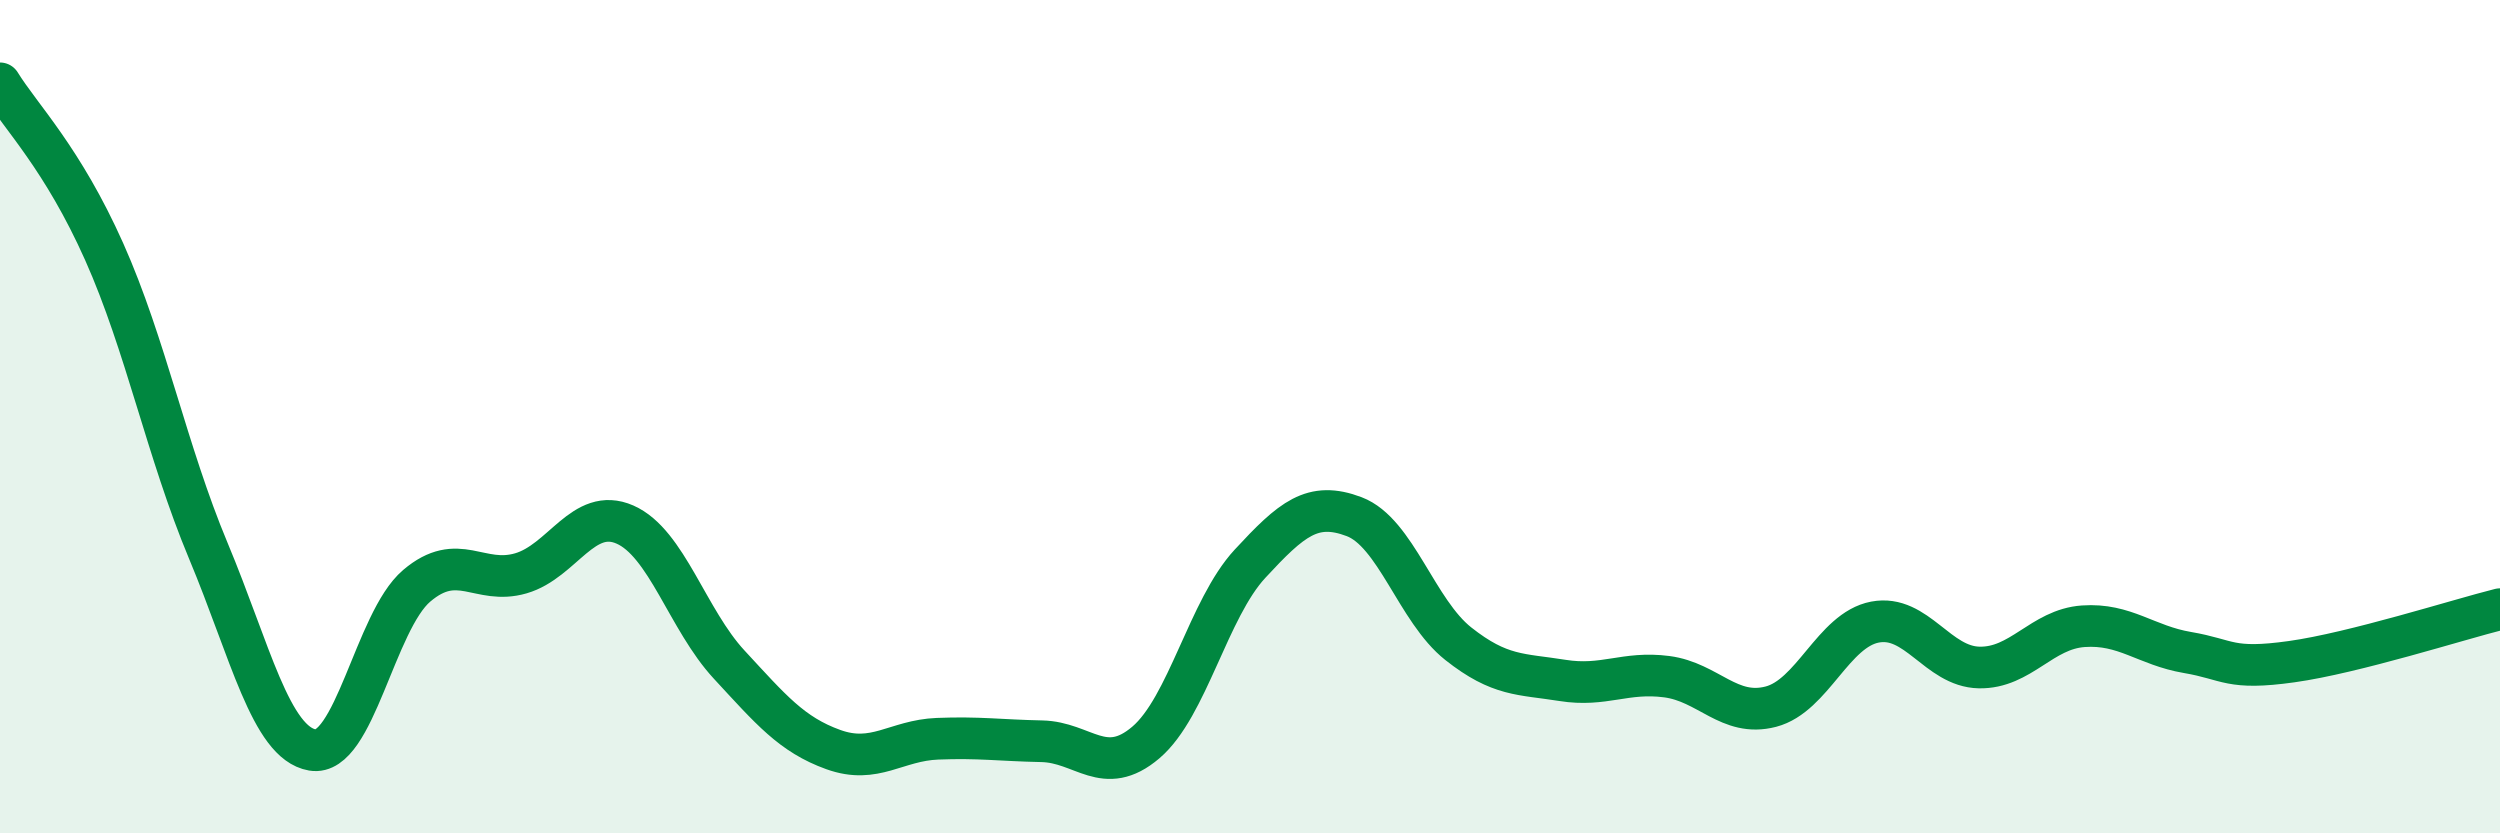
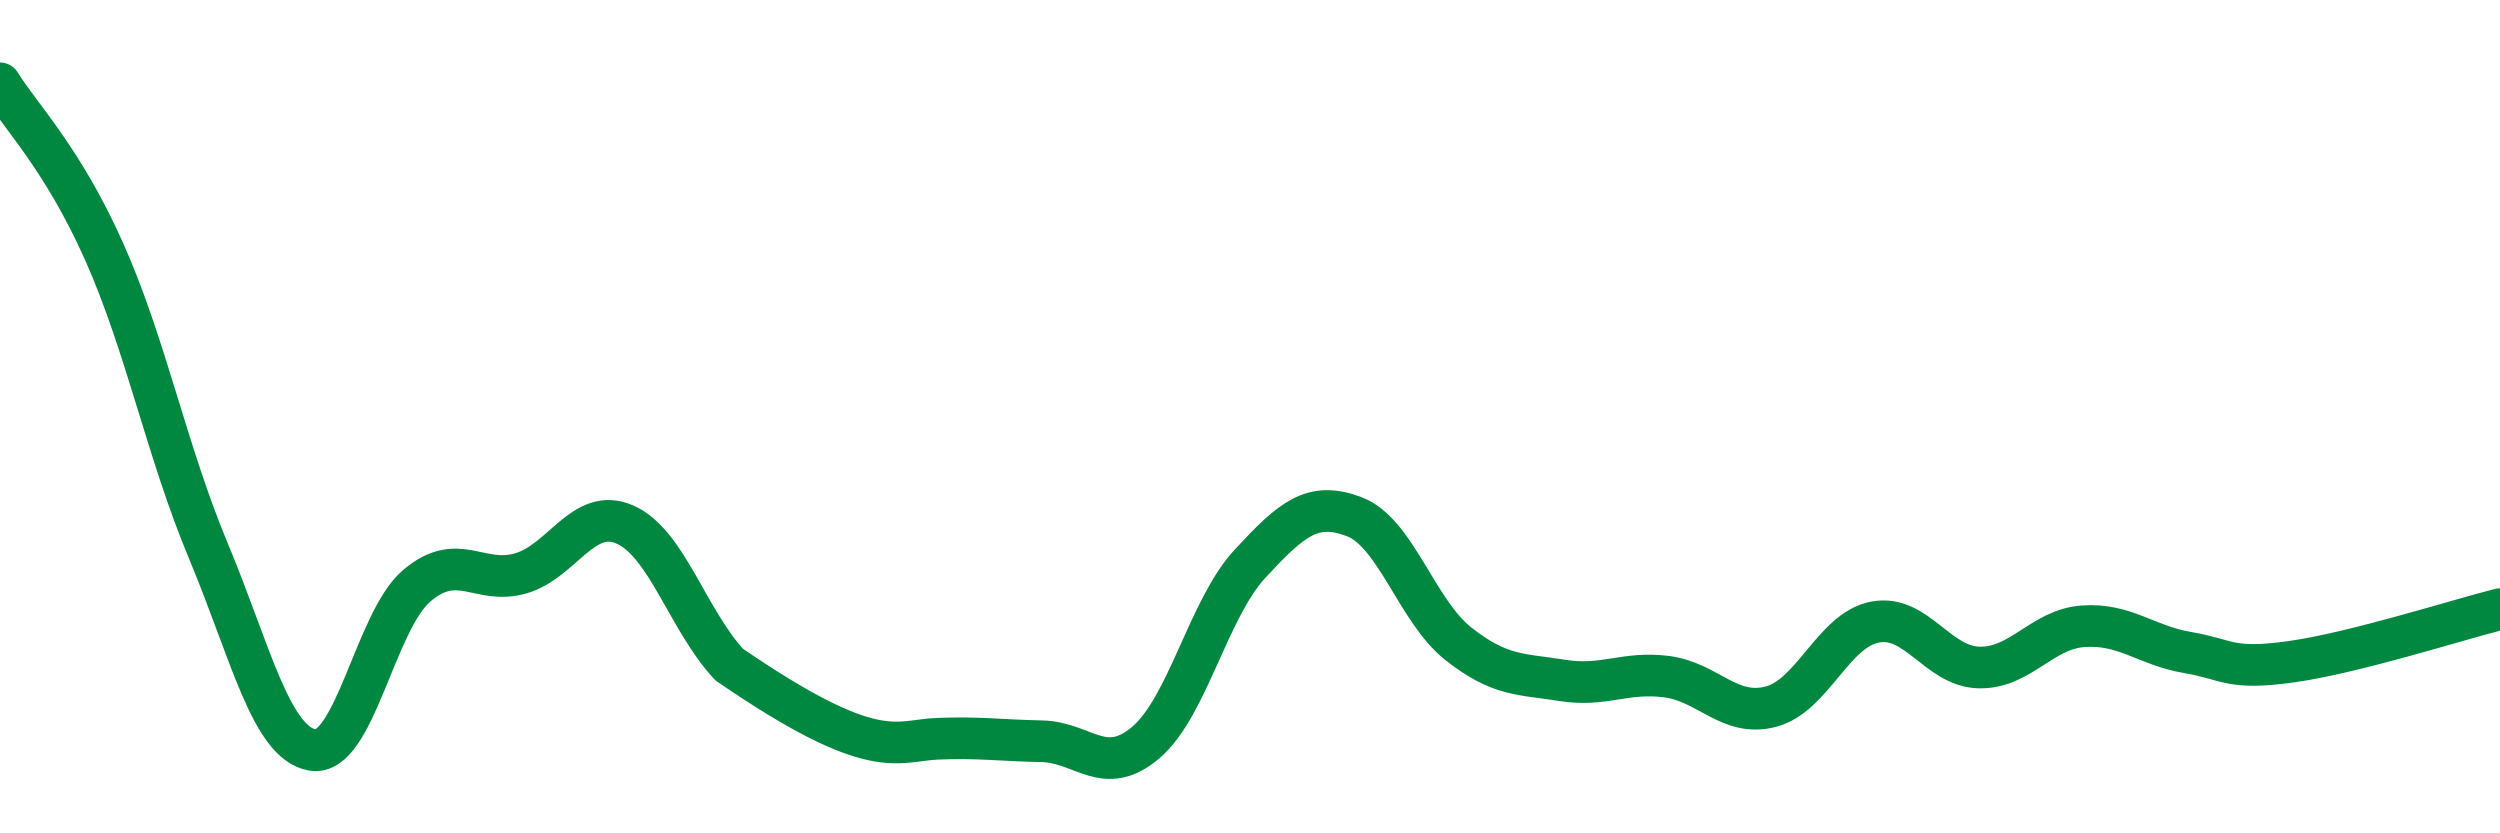
<svg xmlns="http://www.w3.org/2000/svg" width="60" height="20" viewBox="0 0 60 20">
-   <path d="M 0,2 C 0.5,2.81 1.5,3.8 2.5,6.04 C 3.5,8.28 4,10.83 5,13.22 C 6,15.61 6.5,17.83 7.5,18 C 8.5,18.17 9,14.91 10,14.06 C 11,13.21 11.5,14.05 12.5,13.76 C 13.5,13.47 14,12.15 15,12.59 C 16,13.03 16.5,14.87 17.5,15.95 C 18.5,17.03 19,17.63 20,17.99 C 21,18.35 21.5,17.77 22.5,17.73 C 23.5,17.69 24,17.77 25,17.79 C 26,17.81 26.5,18.67 27.5,17.82 C 28.5,16.97 29,14.61 30,13.53 C 31,12.45 31.5,12.02 32.5,12.4 C 33.5,12.78 34,14.66 35,15.45 C 36,16.24 36.5,16.17 37.5,16.33 C 38.5,16.49 39,16.11 40,16.24 C 41,16.37 41.5,17.22 42.5,16.96 C 43.5,16.7 44,15.12 45,14.93 C 46,14.74 46.5,16 47.5,16.02 C 48.5,16.04 49,15.1 50,15.03 C 51,14.96 51.5,15.49 52.5,15.66 C 53.5,15.83 53.5,16.09 55,15.88 C 56.5,15.67 59,14.87 60,14.62L60 20L0 20Z" fill="#008740" opacity="0.1" stroke-linecap="round" stroke-linejoin="round" />
-   <path d="M 0,2 C 0.5,2.81 1.5,3.8 2.5,6.04 C 3.5,8.28 4,10.83 5,13.22 C 6,15.61 6.5,17.83 7.5,18 C 8.5,18.17 9,14.91 10,14.06 C 11,13.21 11.5,14.05 12.5,13.76 C 13.5,13.47 14,12.15 15,12.59 C 16,13.03 16.5,14.87 17.5,15.95 C 18.5,17.03 19,17.63 20,17.99 C 21,18.35 21.5,17.77 22.5,17.73 C 23.5,17.69 24,17.77 25,17.79 C 26,17.81 26.5,18.67 27.5,17.82 C 28.5,16.97 29,14.61 30,13.53 C 31,12.45 31.5,12.02 32.5,12.4 C 33.5,12.78 34,14.66 35,15.45 C 36,16.24 36.5,16.17 37.5,16.33 C 38.5,16.49 39,16.11 40,16.24 C 41,16.37 41.5,17.22 42.5,16.96 C 43.5,16.7 44,15.12 45,14.93 C 46,14.74 46.5,16 47.5,16.02 C 48.5,16.04 49,15.1 50,15.03 C 51,14.96 51.5,15.49 52.5,15.66 C 53.5,15.83 53.5,16.09 55,15.88 C 56.5,15.67 59,14.87 60,14.62" stroke="#008740" stroke-width="1" fill="none" stroke-linecap="round" stroke-linejoin="round" />
+   <path d="M 0,2 C 0.5,2.81 1.5,3.8 2.5,6.04 C 3.5,8.28 4,10.83 5,13.22 C 6,15.61 6.5,17.83 7.5,18 C 8.5,18.17 9,14.91 10,14.06 C 11,13.21 11.5,14.05 12.5,13.76 C 13.5,13.47 14,12.15 15,12.59 C 16,13.03 16.5,14.87 17.5,15.95 C 21,18.35 21.5,17.77 22.5,17.73 C 23.5,17.69 24,17.77 25,17.79 C 26,17.81 26.5,18.67 27.5,17.82 C 28.5,16.97 29,14.61 30,13.53 C 31,12.45 31.5,12.02 32.5,12.4 C 33.5,12.78 34,14.66 35,15.45 C 36,16.24 36.5,16.17 37.5,16.33 C 38.5,16.49 39,16.11 40,16.24 C 41,16.37 41.5,17.22 42.5,16.96 C 43.5,16.7 44,15.12 45,14.93 C 46,14.74 46.5,16 47.5,16.02 C 48.5,16.04 49,15.1 50,15.03 C 51,14.96 51.5,15.49 52.5,15.66 C 53.5,15.83 53.5,16.09 55,15.88 C 56.5,15.67 59,14.87 60,14.62" stroke="#008740" stroke-width="1" fill="none" stroke-linecap="round" stroke-linejoin="round" />
</svg>